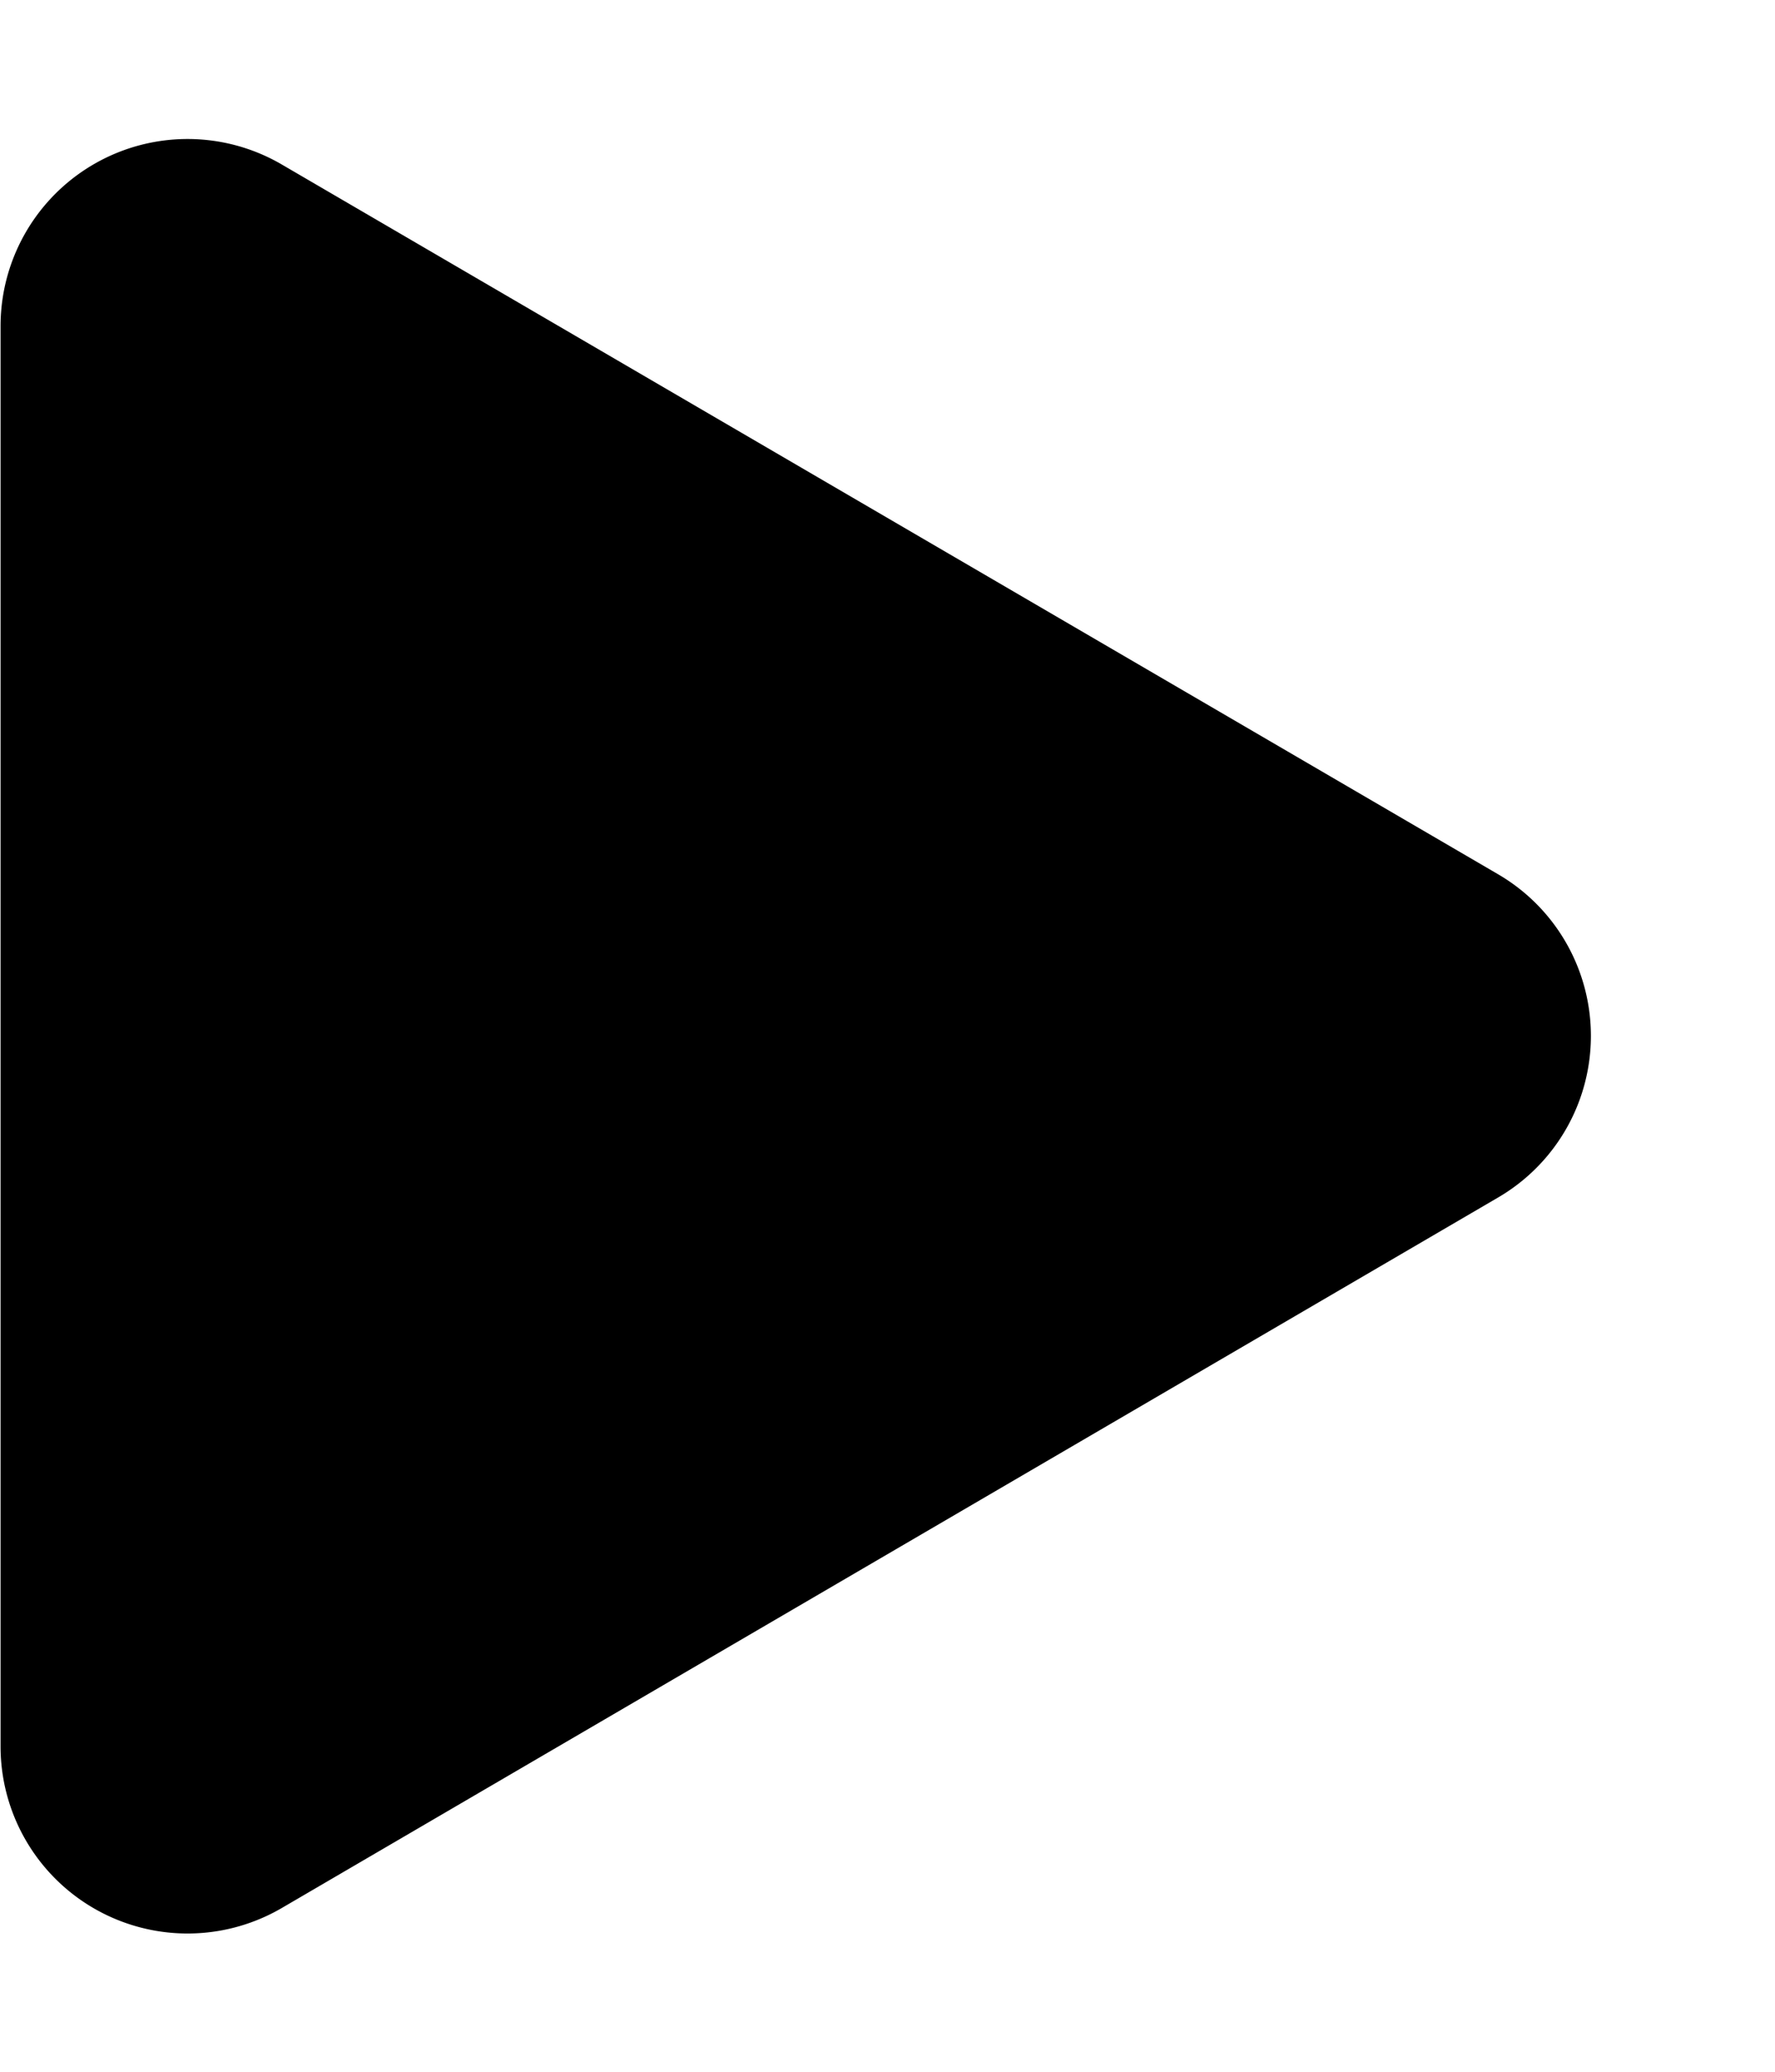
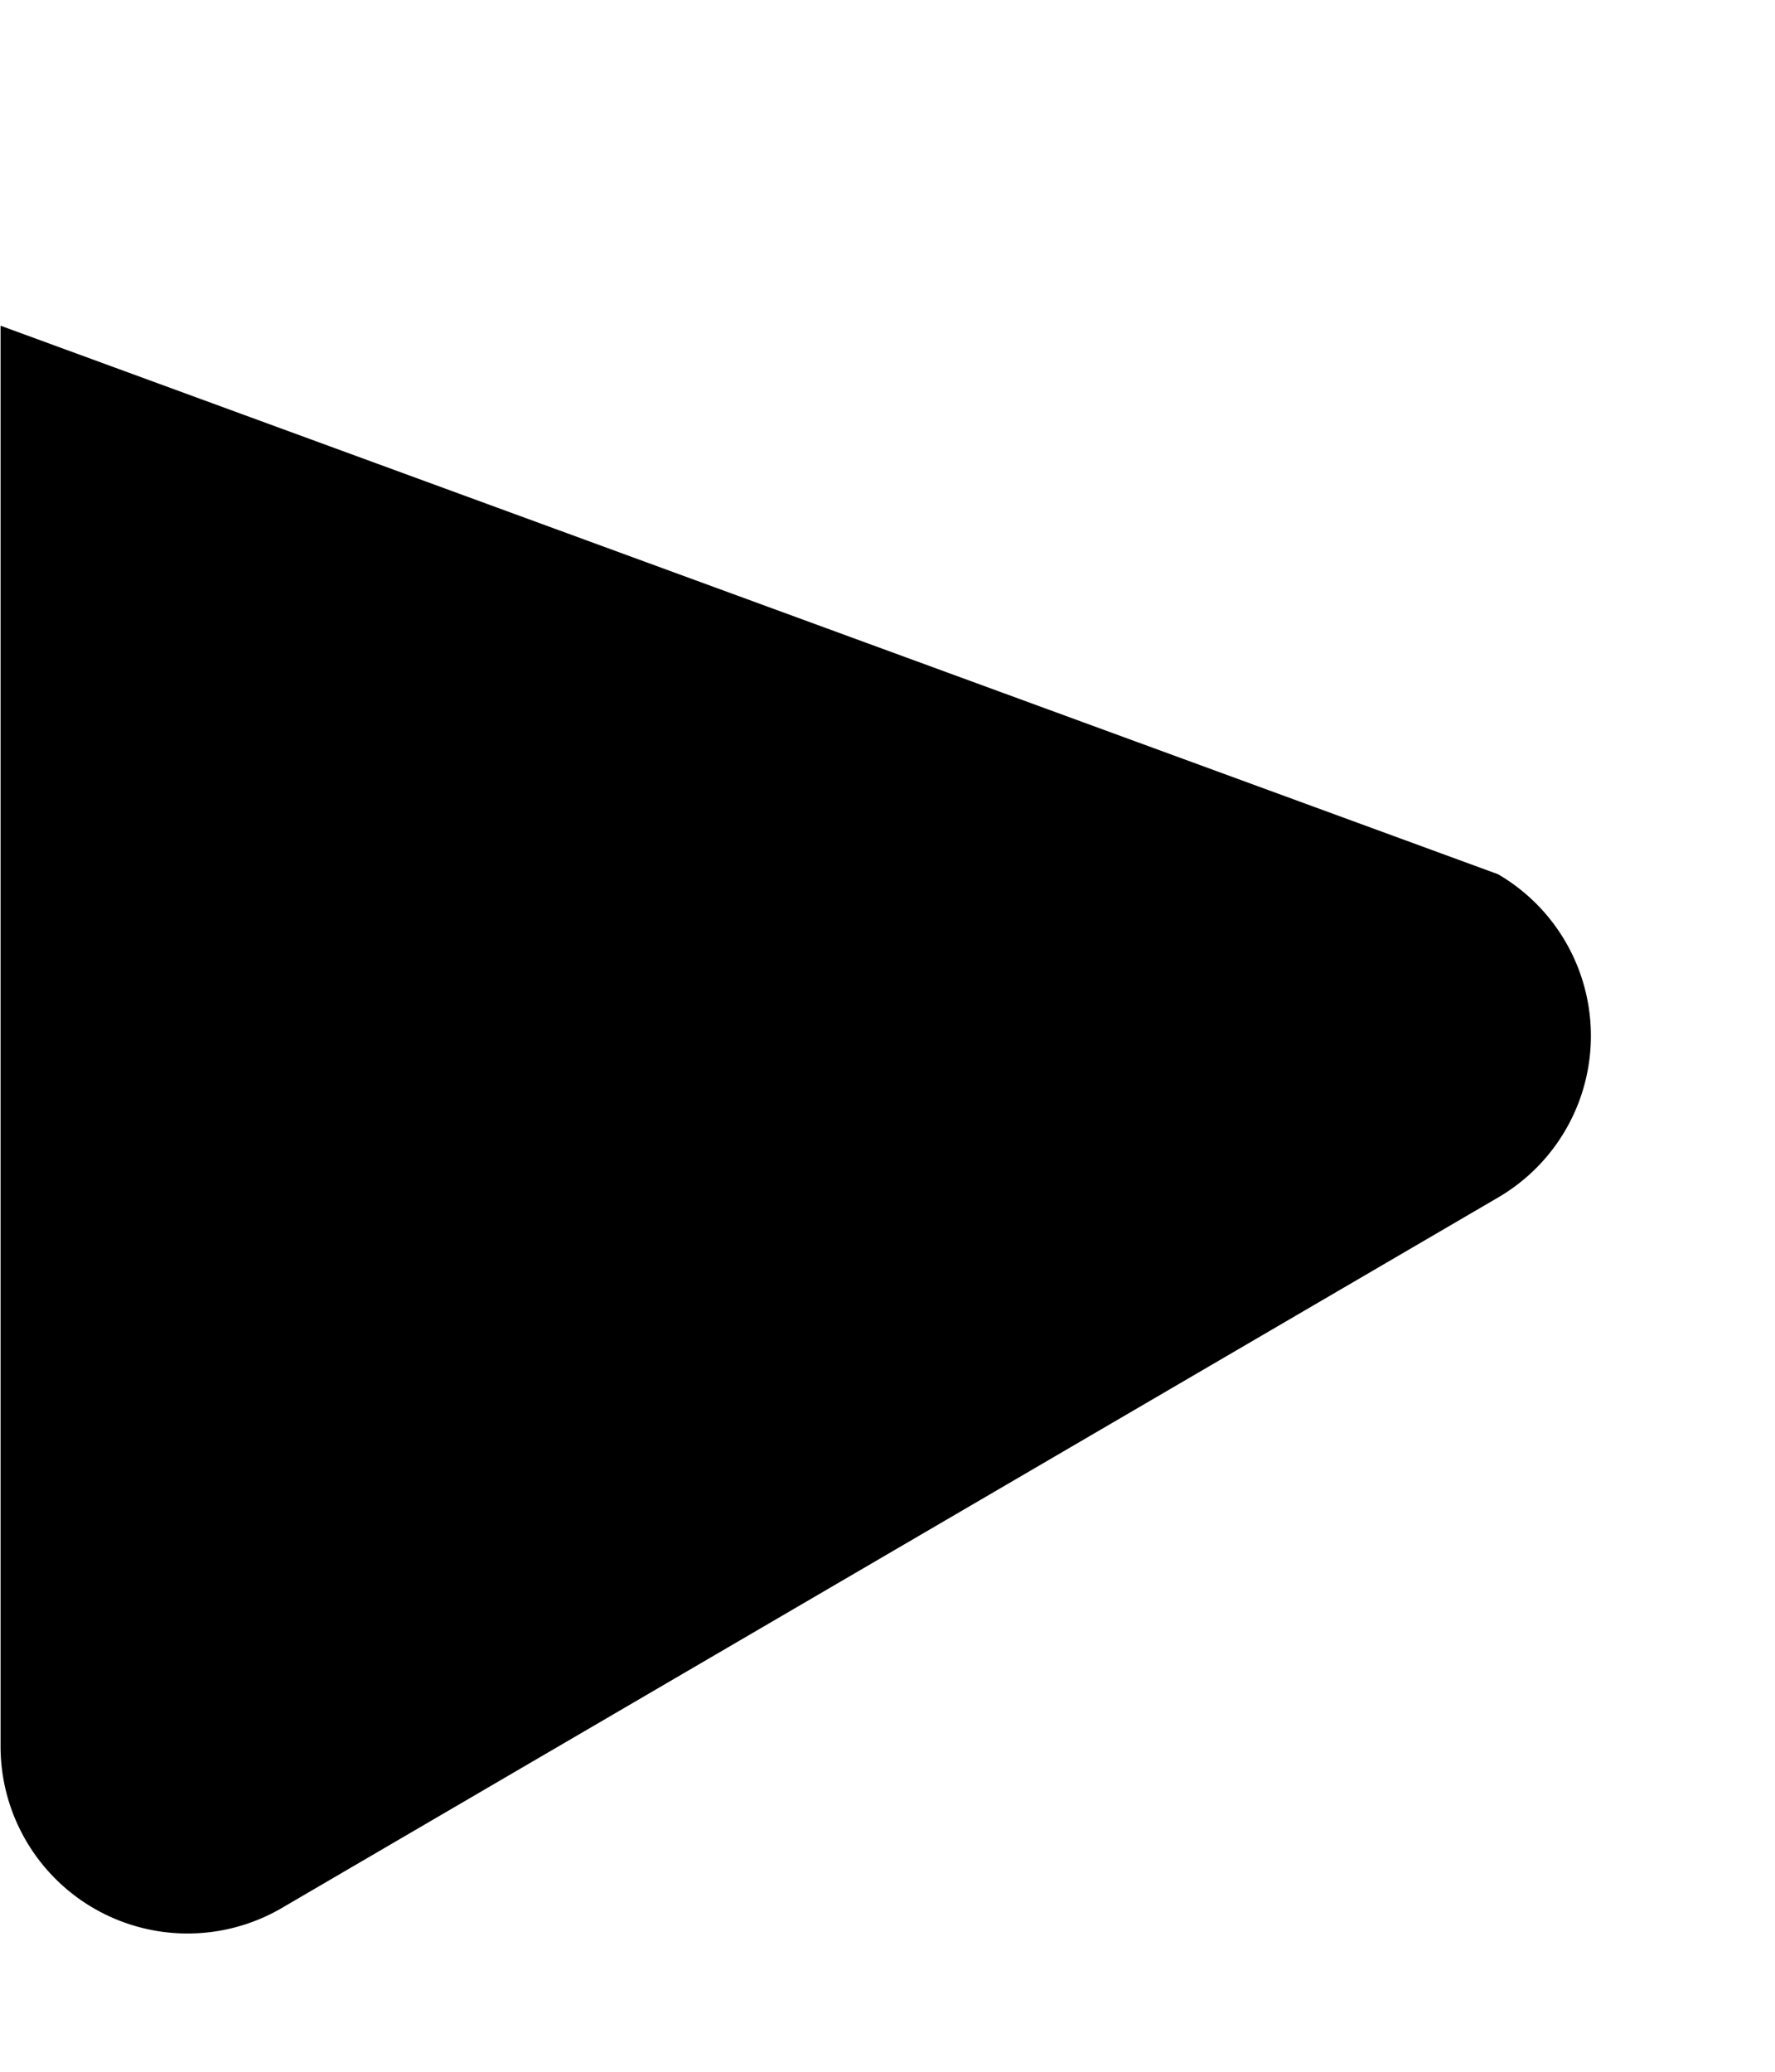
<svg xmlns="http://www.w3.org/2000/svg" width="9.492" height="11.074" viewBox="0 0 9.492 11.074">
-   <path id="Polygon_14" data-name="Polygon 14" d="M4.673,1.481a1,1,0,0,1,1.728,0l3.8,6.508a1,1,0,0,1-.864,1.5H1.741a1,1,0,0,1-.864-1.5Z" transform="translate(9.492) rotate(90)" fill="currentColor" />
+   <path id="Polygon_14" data-name="Polygon 14" d="M4.673,1.481a1,1,0,0,1,1.728,0l3.8,6.508a1,1,0,0,1-.864,1.5H1.741Z" transform="translate(9.492) rotate(90)" fill="currentColor" />
</svg>